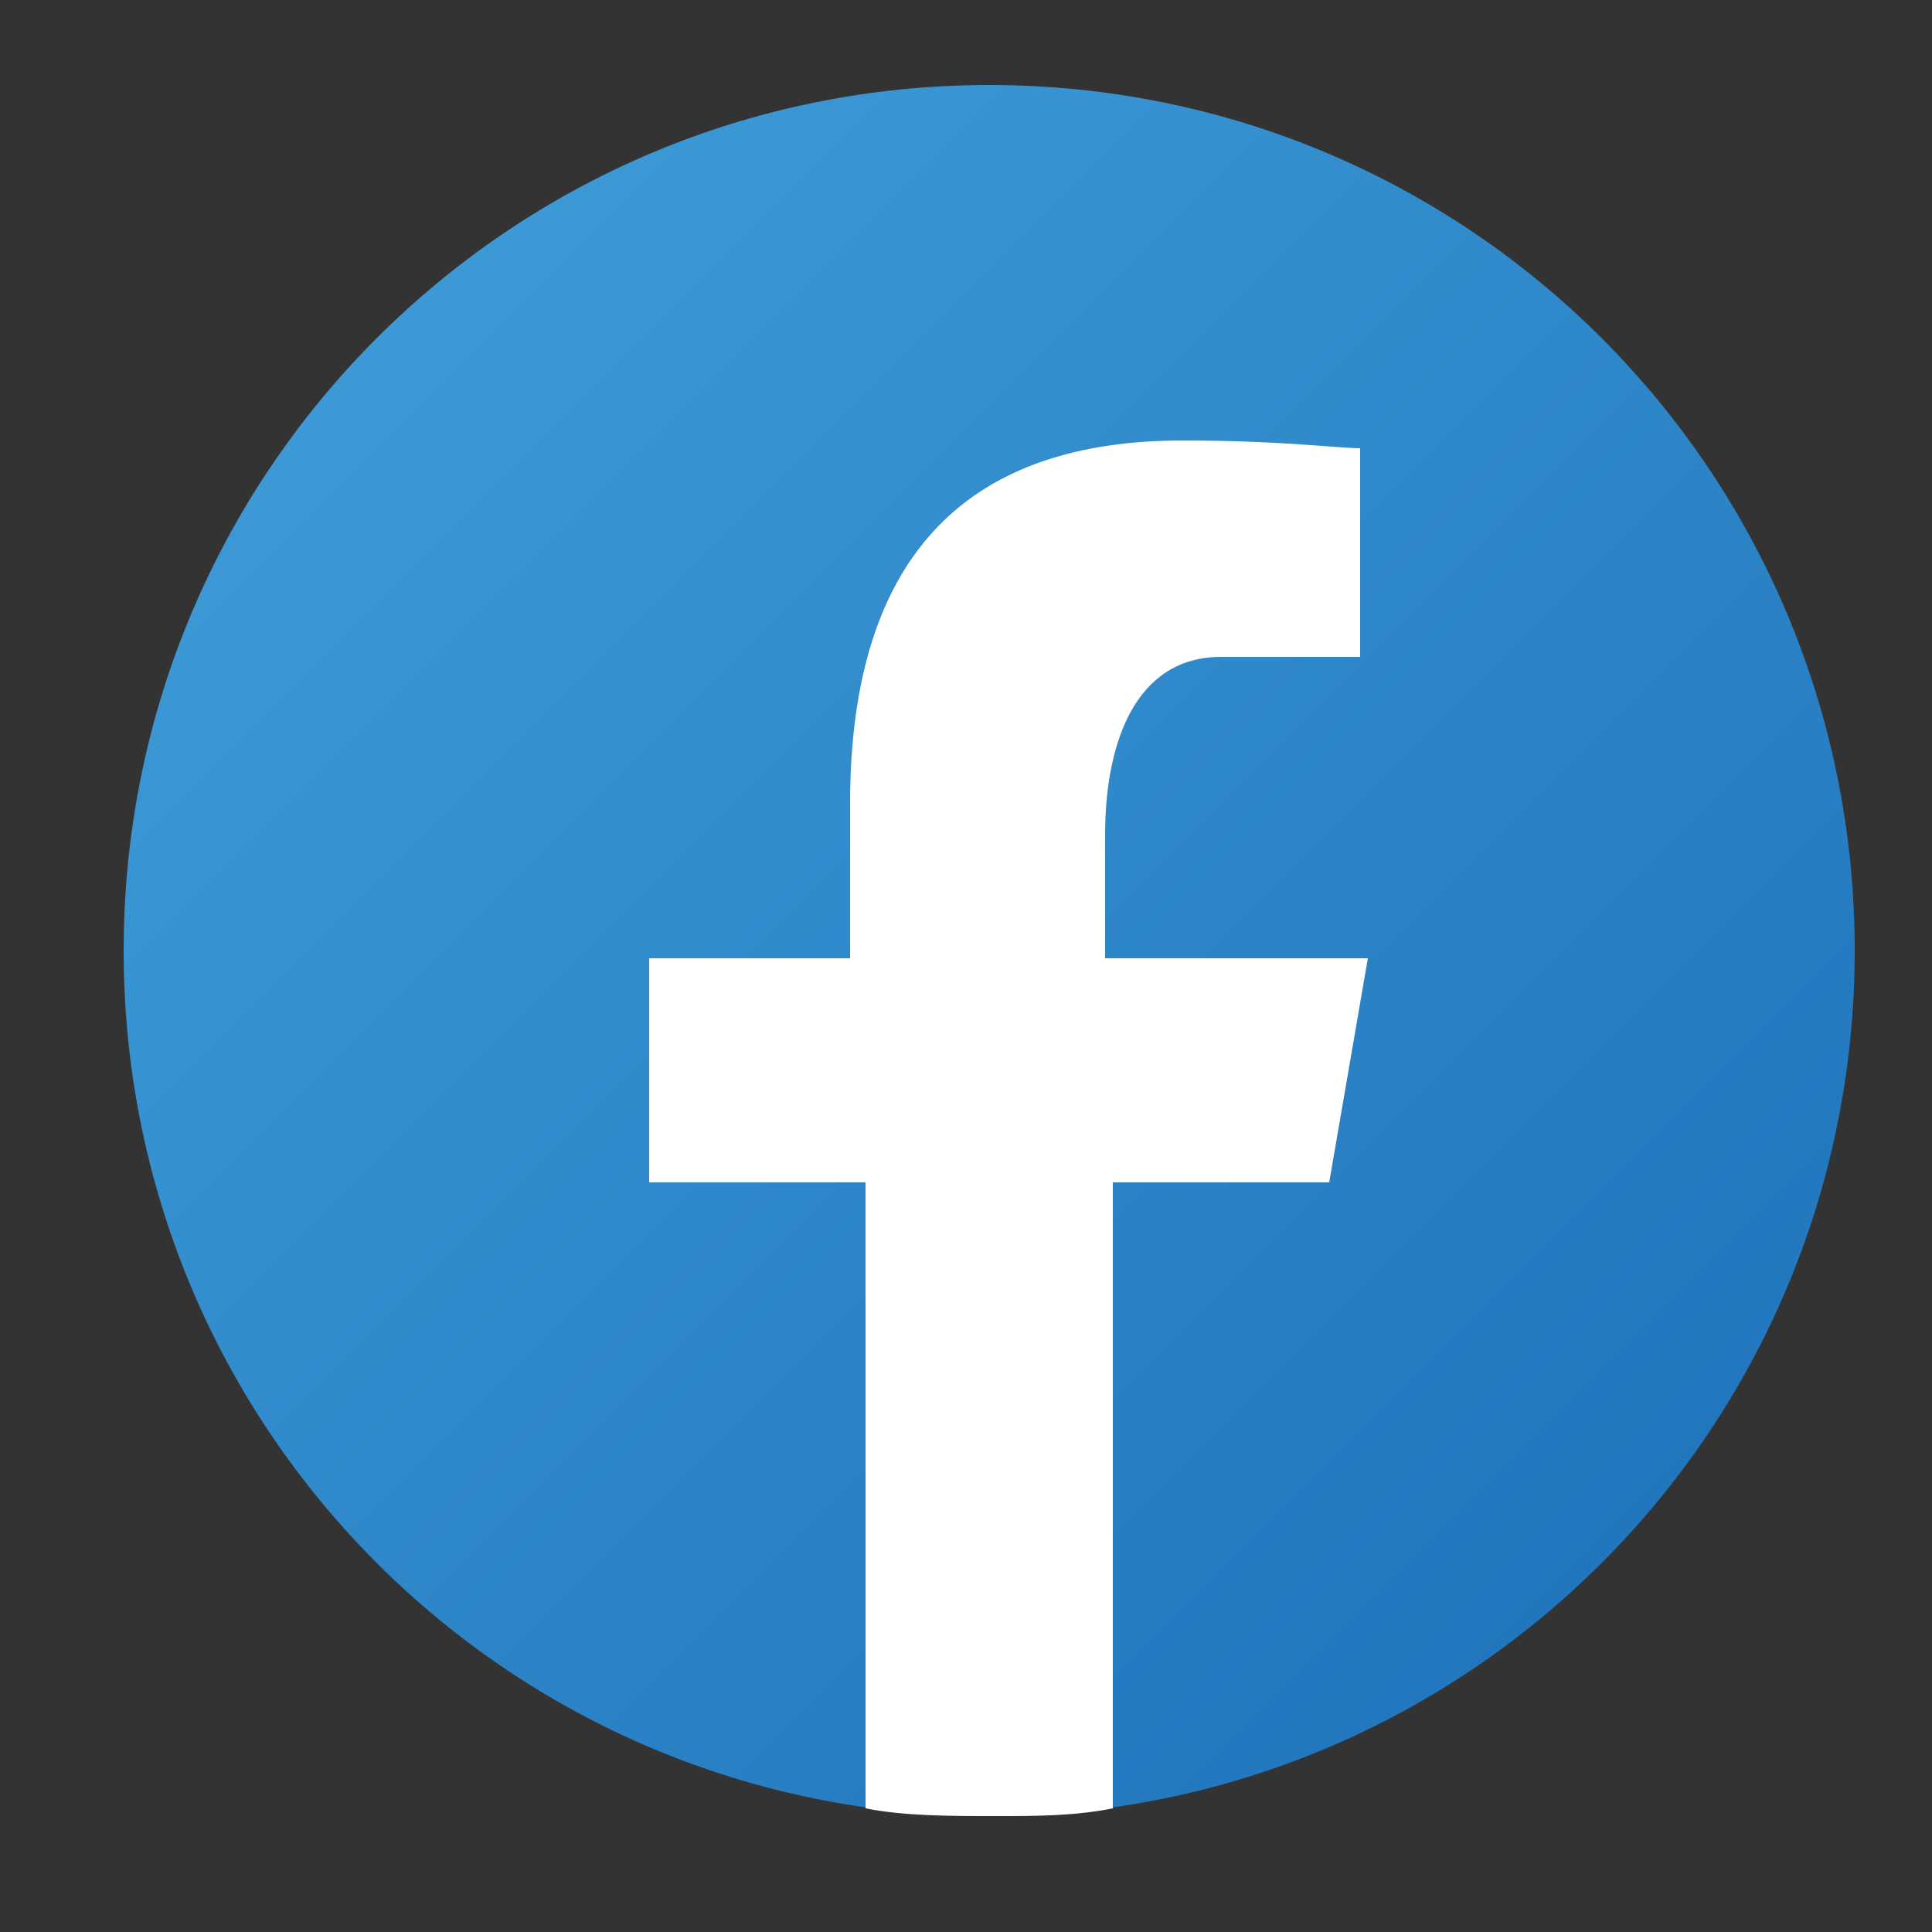
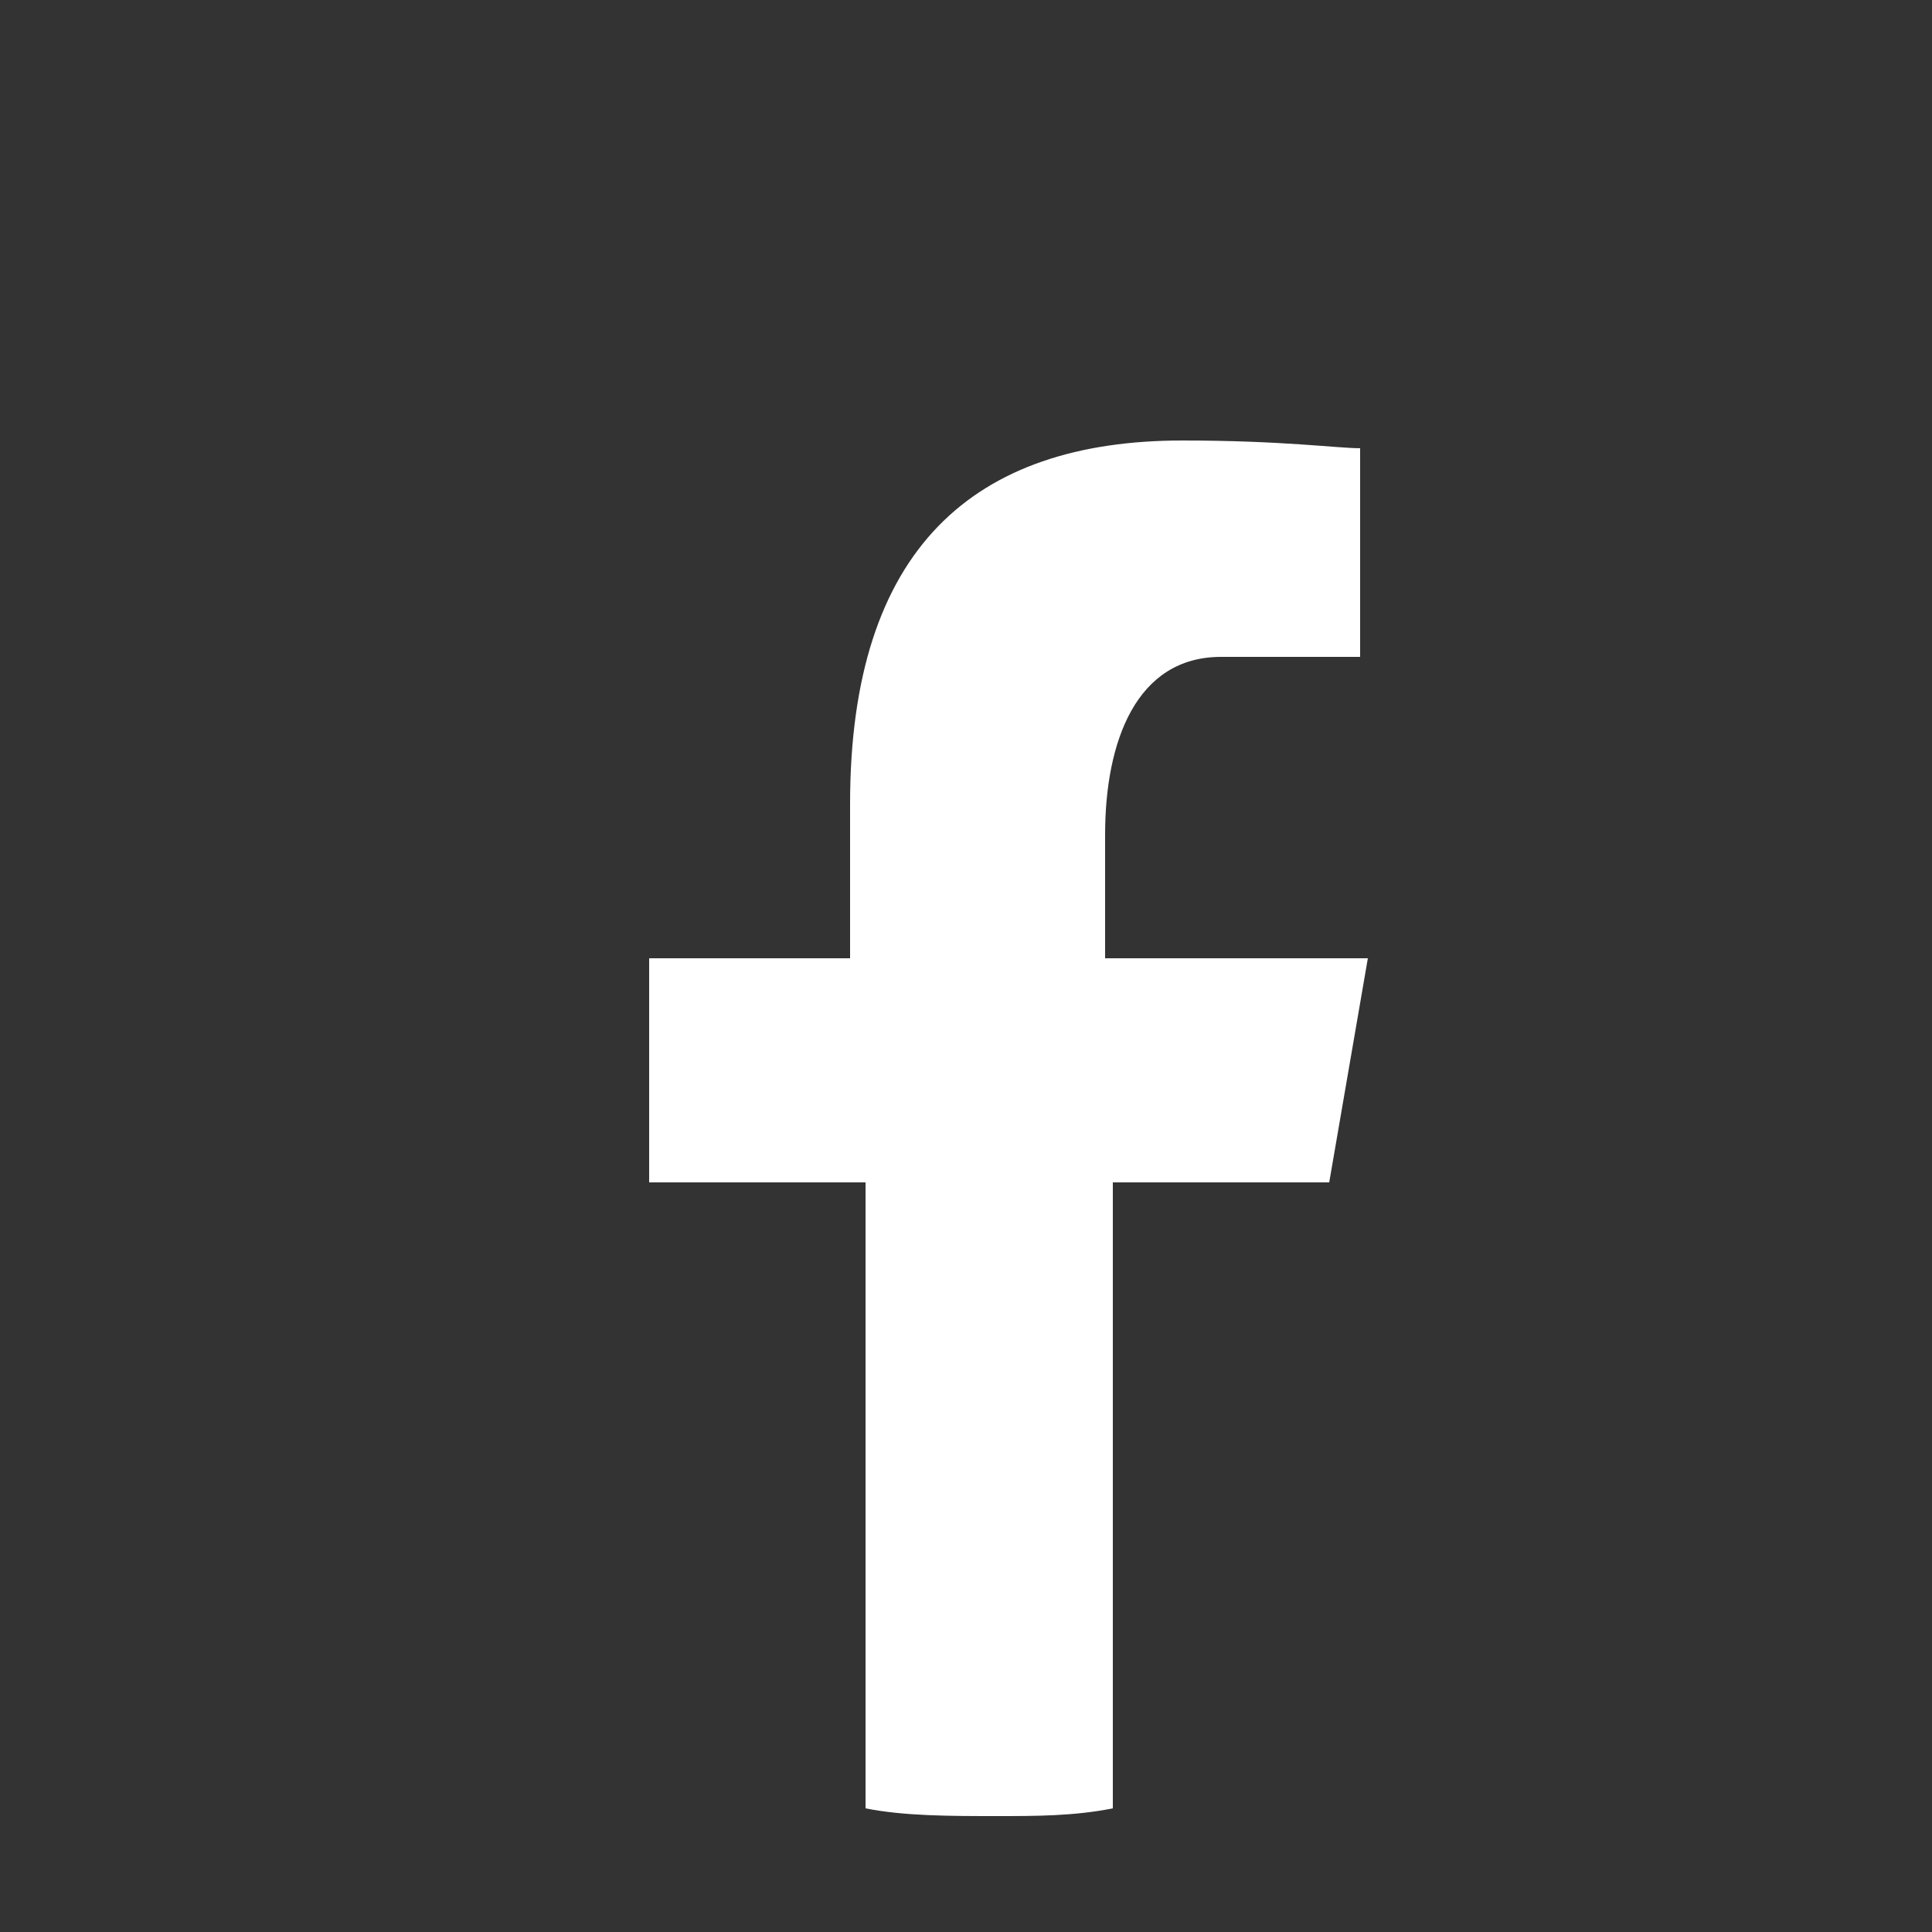
<svg xmlns="http://www.w3.org/2000/svg" version="1.1" id="图层_1" width="25" height="25" x="0px" y="0px" viewBox="0 0 25 25" style="enable-background:new 0 0 25 25;" xml:space="preserve">
  <rect x="0" y="0" width="25" height="25" fill="#333333" stroke="none" />
  <style type="text/css">
	.st0{fill:url(#SVGID_1_);}
	.st1{fill:#FFFFFF;}
</style>
  <g>
    <linearGradient id="SVGID_1_" gradientUnits="userSpaceOnUse" x1="4.965" y1="20.535" x2="22.105" y2="3.395" gradientTransform="matrix(1 0 0 -1 0 25)">
      <stop offset="0" style="stop-color:#3C99D5" />
      <stop offset="1" style="stop-color:#1F73BB" />
    </linearGradient>
-     <path class="st0" d="M12.8,1.1c-6.2,0-11.2,5-11.2,11.2s5,11.2,11.2,11.2S24,18.5,24,12.3S19,1.1,12.8,1.1z" />
    <path class="st1" d="M14.3,15.3h2.9l0.5-2.9h-3.4v-1.6c0-1.2,0.4-2.3,1.5-2.3h1.8V5.8c-0.3,0-1-0.1-2.3-0.1c-2.7,0-4.3,1.4-4.3,4.7   v2H8.4v2.9h2.8v8.1c0.5,0.1,1.1,0.1,1.7,0.1c0.5,0,1,0,1.5-0.1V15.3z" />
  </g>
</svg>